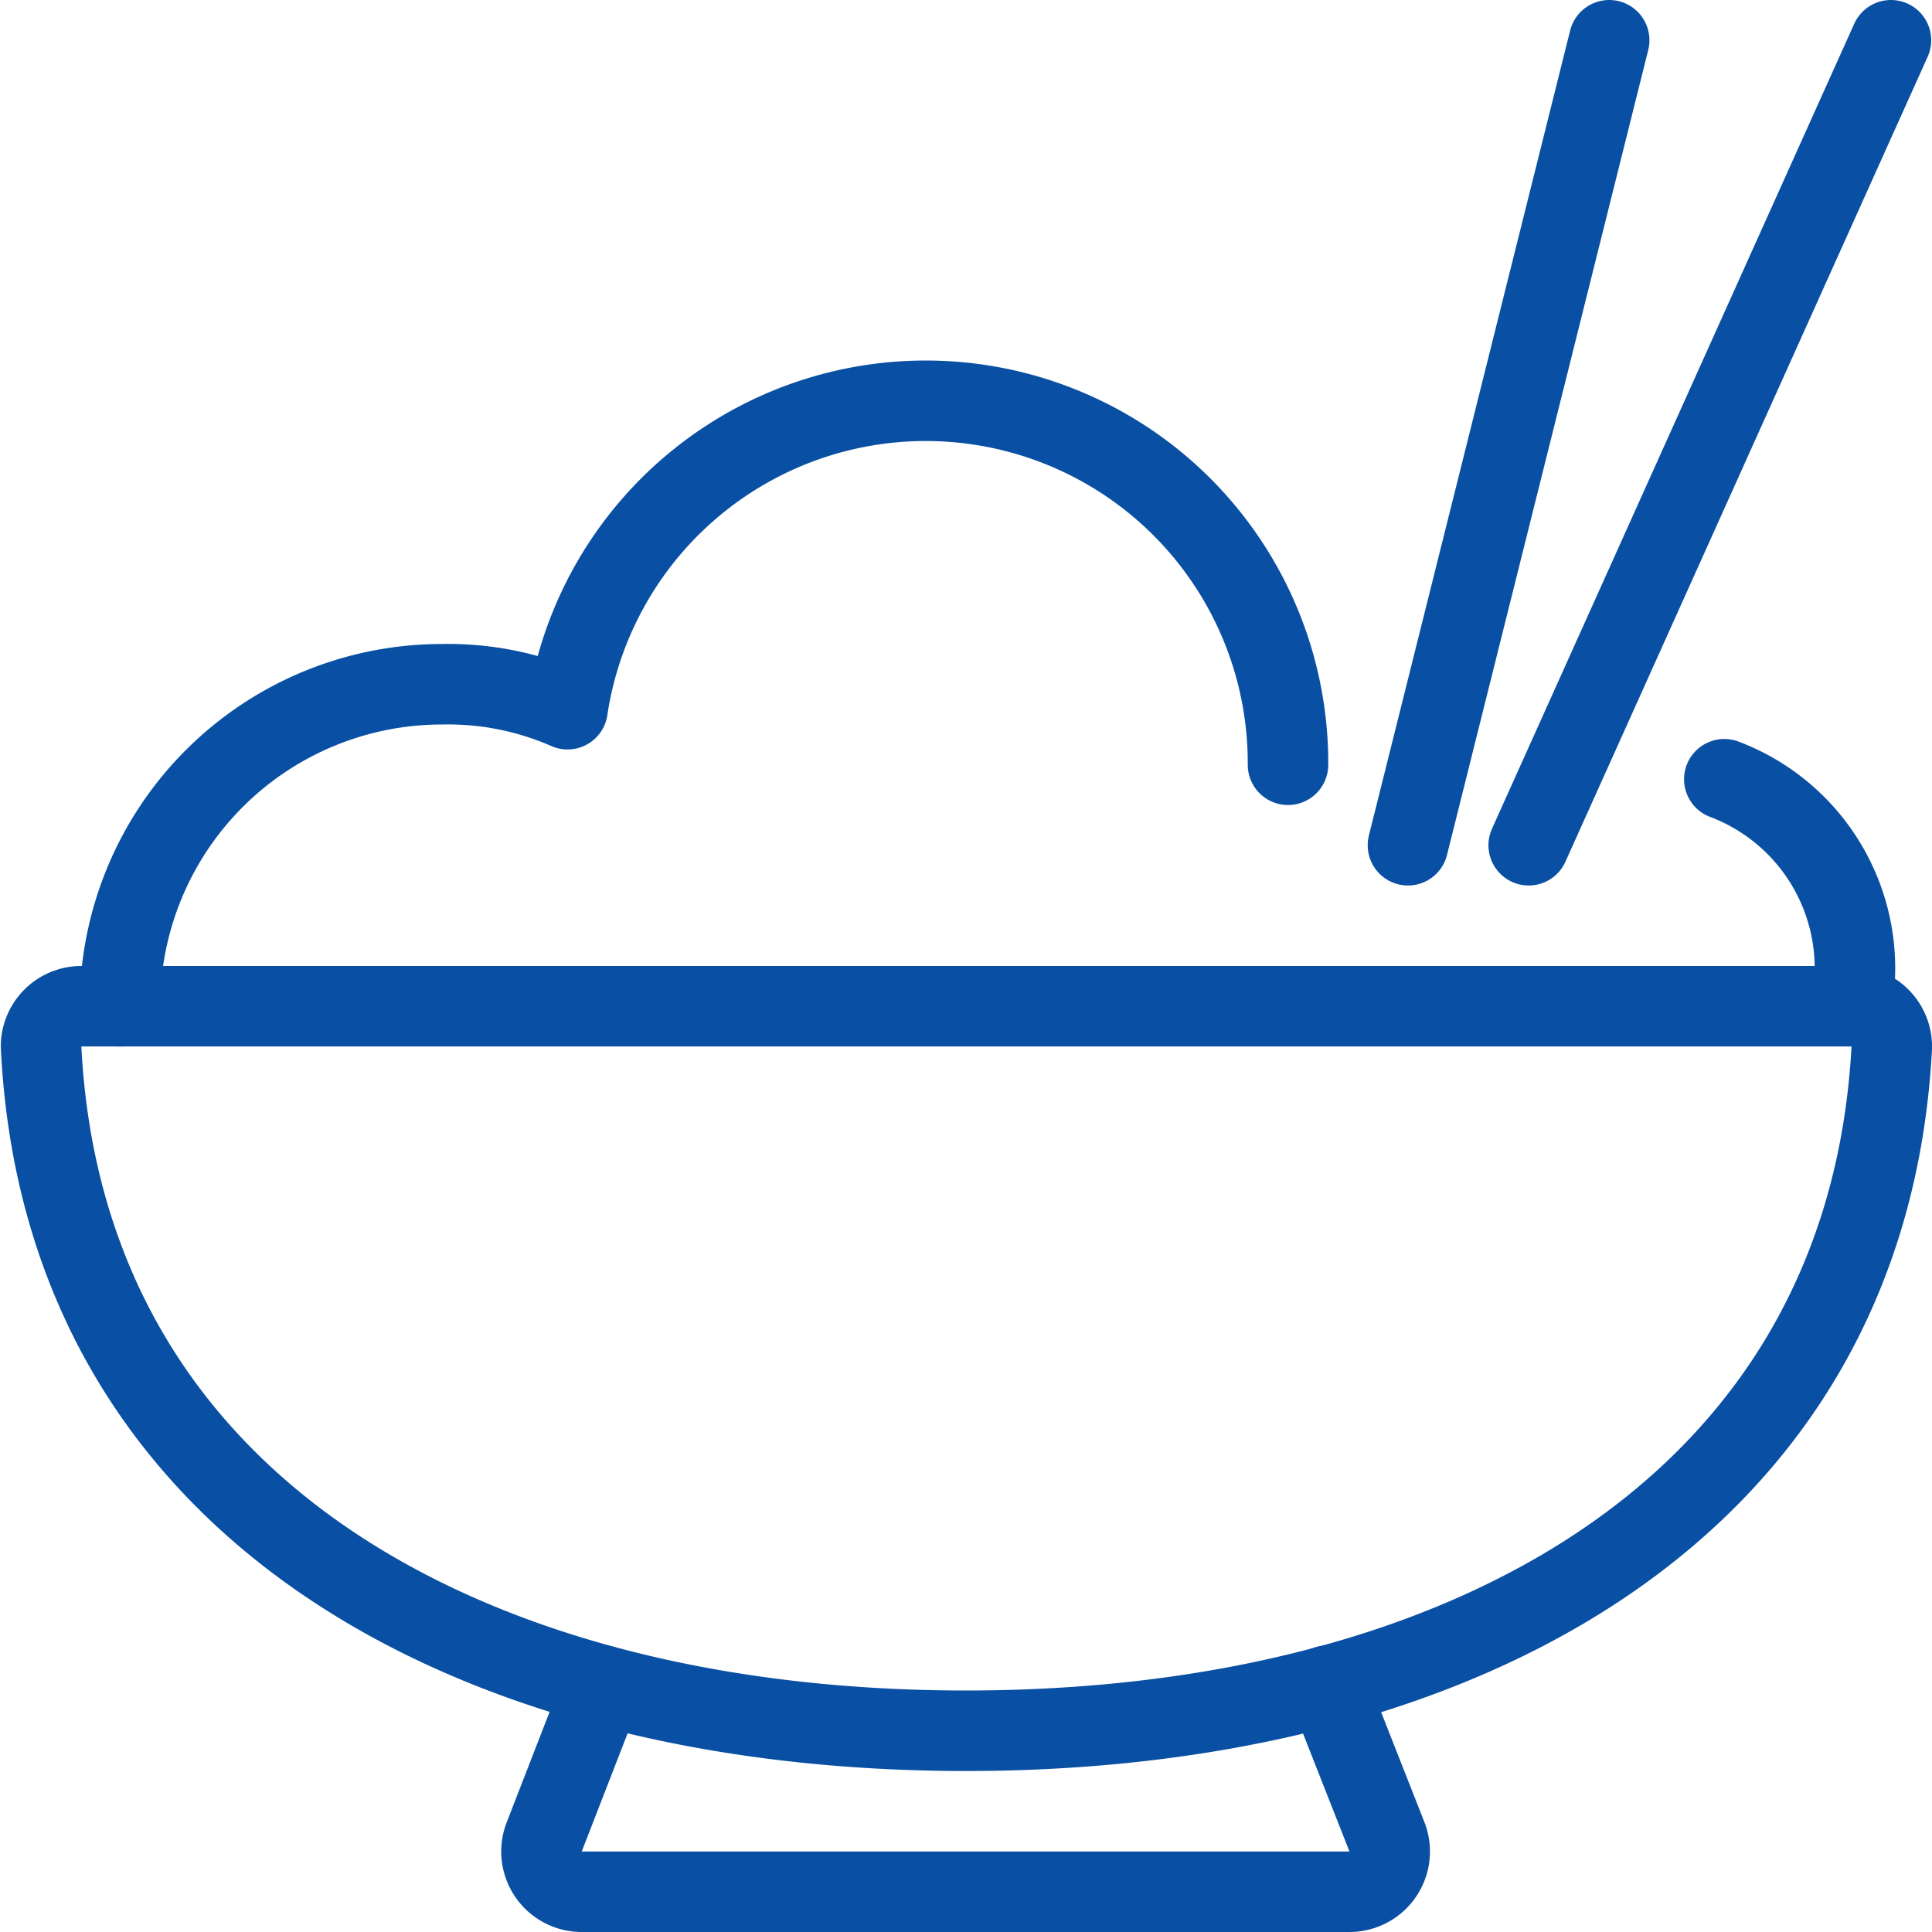
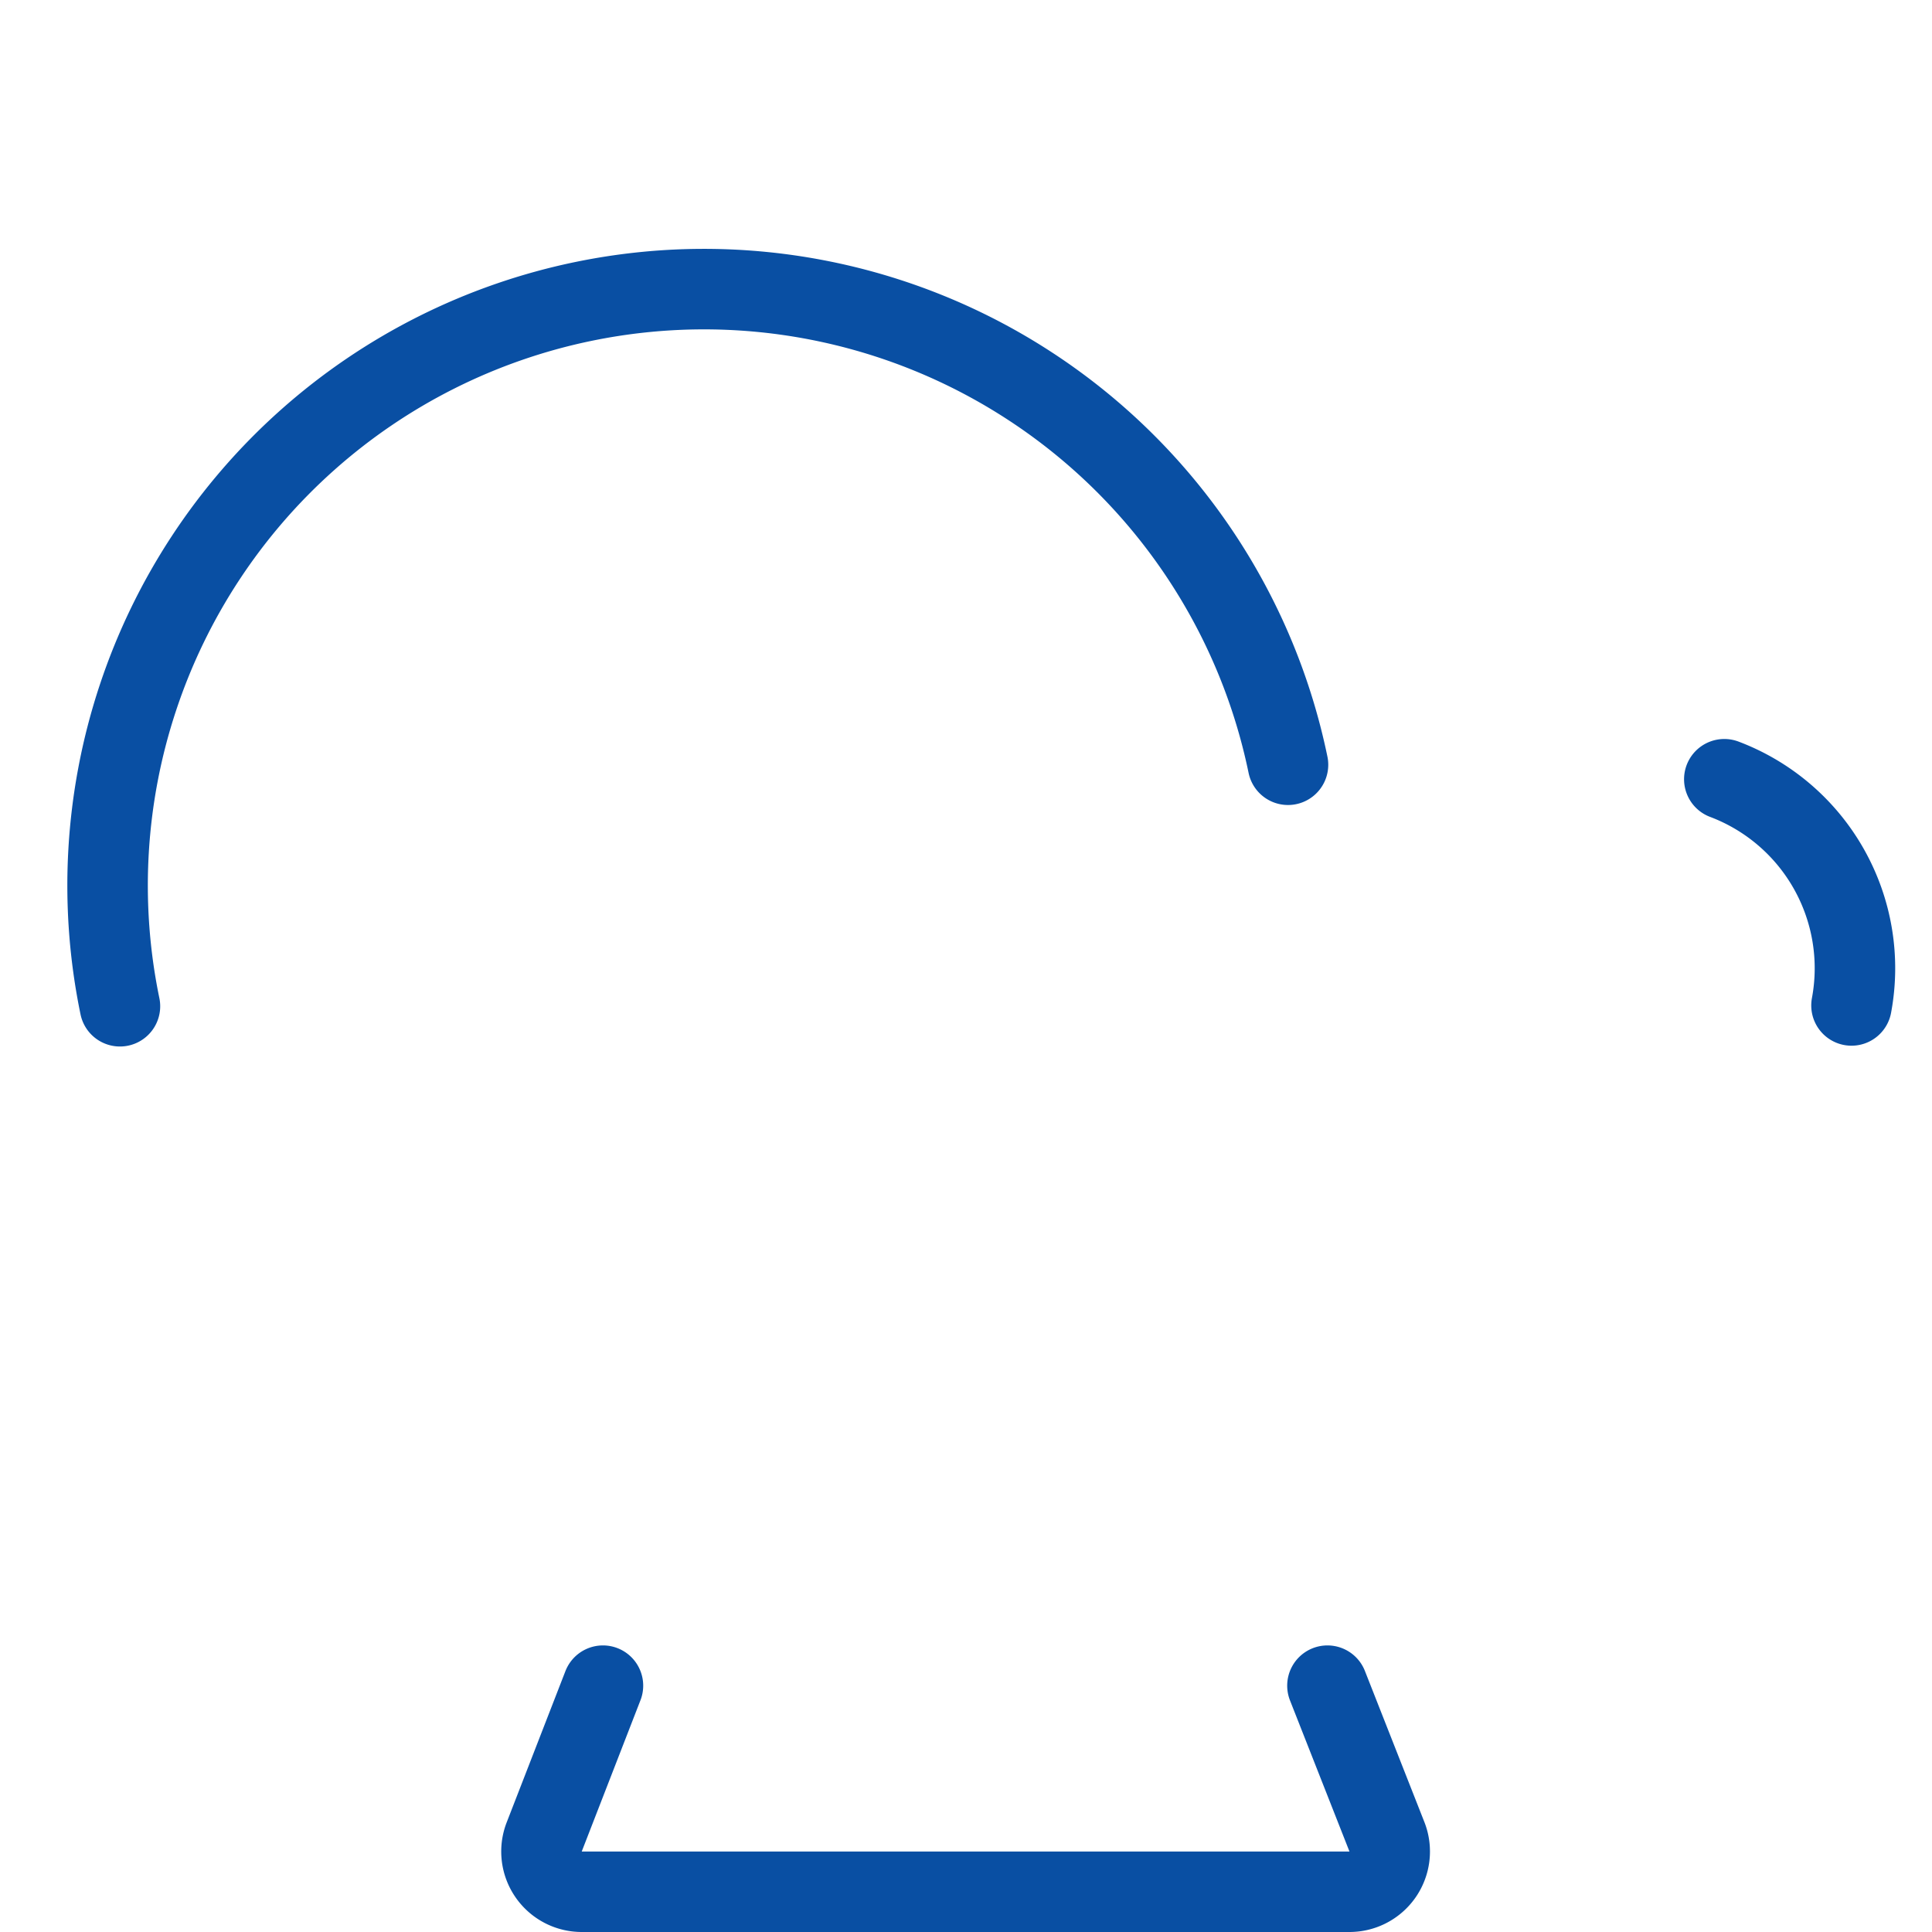
<svg xmlns="http://www.w3.org/2000/svg" viewBox="0 0 48 48">
  <g transform="matrix(2,0,0,2,0,0)">
    <g>
-       <path d="M23,12.5a.5.5,0,0,1,.5.52C23.19,18.74,18.16,21.5,12,21.5S.79,18.74.51,13A.5.5,0,0,1,1,12.5Z" style="fill: none;stroke: #094fa3;stroke-linecap: round;stroke-linejoin: round" />
      <path d="M16.49,20.94l.74,1.88a.5.5,0,0,1-.47.68H7.23a.5.5,0,0,1-.47-.68l.73-1.88" style="fill: none;stroke: #094fa3;stroke-linecap: round;stroke-linejoin: round" />
-       <line x1="19.99" y1="0.5" x2="17.49" y2="10.5" style="fill: none;stroke: #094fa3;stroke-linecap: round;stroke-linejoin: round" />
-       <line x1="23.49" y1="0.5" x2="18.99" y2="10.5" style="fill: none;stroke: #094fa3;stroke-linecap: round;stroke-linejoin: round" />
      <path d="M21.42,9.68A2.51,2.51,0,0,1,23,12.49" style="fill: none;stroke: #094fa3;stroke-linecap: round;stroke-linejoin: round" />
-       <path d="M1.49,12.5a4,4,0,0,1,4-4,3.69,3.69,0,0,1,1.56.31A4.5,4.5,0,0,1,16,9.5" style="fill: none;stroke: #094fa3;stroke-linecap: round;stroke-linejoin: round" />
+       <path d="M1.49,12.5A4.5,4.5,0,0,1,16,9.5" style="fill: none;stroke: #094fa3;stroke-linecap: round;stroke-linejoin: round" />
    </g>
  </g>
</svg>